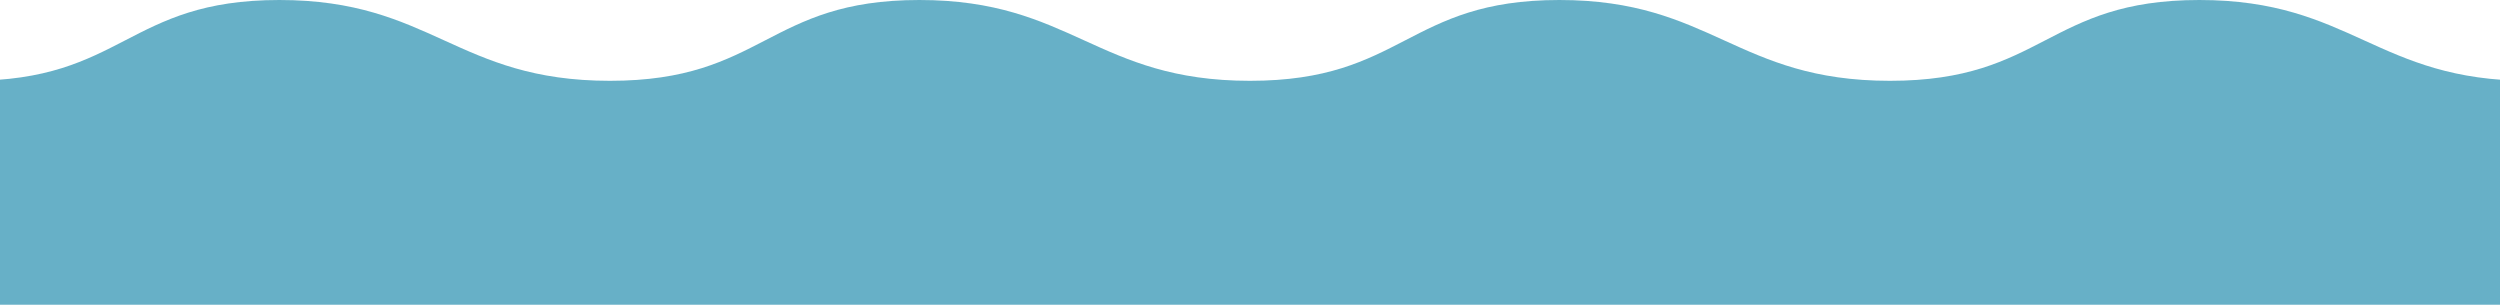
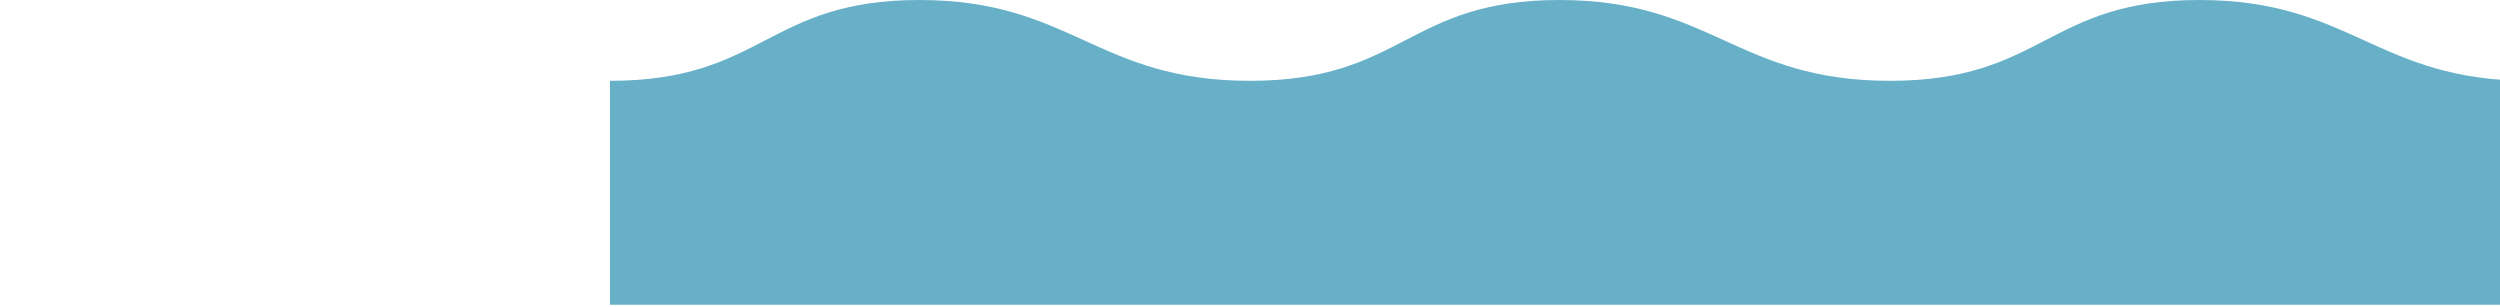
<svg xmlns="http://www.w3.org/2000/svg" width="375" height="46" viewBox="0 0 375 46" fill="none">
  <path d="M329.9 0C352.761 -1.80372e-05 356.46 12.121 379.5 12.121V45.714H283.5V12.121C306.54 12.121 307.039 1.80372e-05 329.9 0Z" fill="#67B0C7" />
-   <path d="M233.9 0C256.761 -1.80372e-05 260.46 12.121 283.5 12.121V45.714H187.5V12.121C210.54 12.121 211.039 1.80372e-05 233.9 0Z" fill="#67B0C7" />
+   <path d="M233.9 0C256.761 -1.80372e-05 260.46 12.121 283.5 12.121V45.714H187.5V12.121C210.54 12.121 211.039 1.80372e-05 233.9 0" fill="#67B0C7" />
  <path d="M137.9 0C160.761 -1.80372e-05 164.46 12.121 187.5 12.121V45.714H91.5V12.121C114.54 12.121 115.039 1.80372e-05 137.9 0Z" fill="#67B0C7" />
-   <path d="M41.9 0C64.761 -1.80372e-05 68.46 12.121 91.5 12.121V45.714H-4.5V12.121C18.54 12.121 19.039 1.80372e-05 41.9 0Z" fill="#67B0C7" />
</svg>